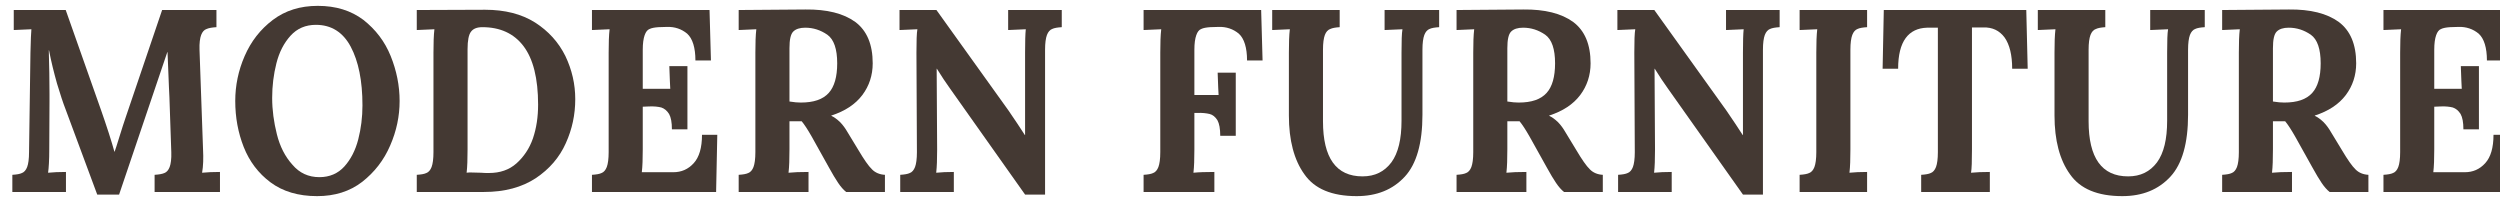
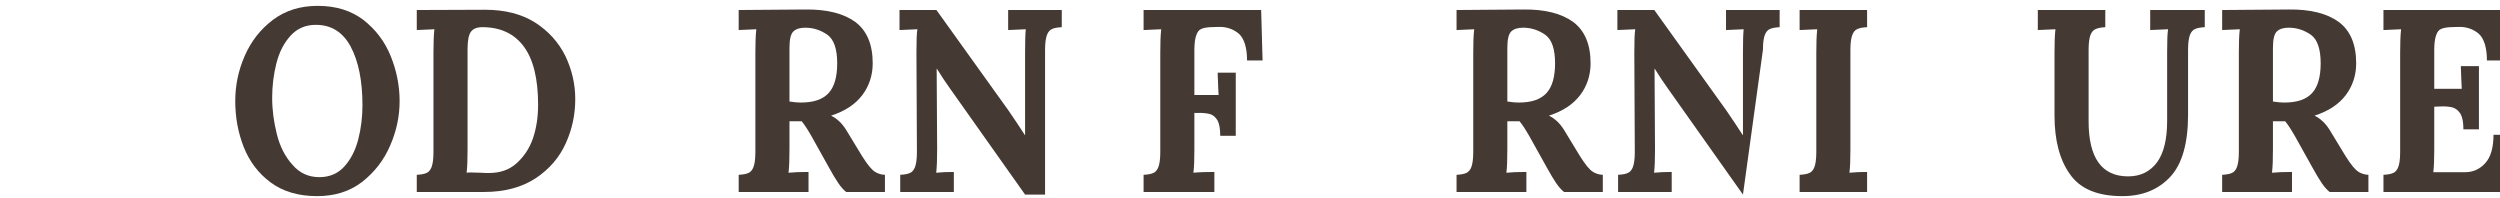
<svg xmlns="http://www.w3.org/2000/svg" width="100%" height="100%" viewBox="0 0 367 29" xml:space="preserve" style="fill-rule:evenodd;clip-rule:evenodd;stroke-linejoin:round;stroke-miterlimit:2;">
  <g transform="matrix(1,0,0,1,-1446,-33)">
    <g transform="matrix(0.664,0,0,0.541,-733.918,-120.505)">
      <g transform="matrix(0.412,0,0,0.559,2928.3,146.933)">
        <g transform="matrix(126.177,0,0,126.177,861.638,337.927)">
-           <path d="M0.273,-0.319C0.263,-0.342 0.251,-0.375 0.237,-0.417C0.224,-0.459 0.212,-0.502 0.203,-0.545L0.202,-0.545C0.204,-0.484 0.205,-0.429 0.205,-0.379L0.205,-0.345L0.204,-0.164C0.204,-0.123 0.202,-0.093 0.199,-0.074C0.221,-0.076 0.246,-0.077 0.275,-0.077L0.275,0L0.047,0L0.047,-0.066C0.065,-0.067 0.079,-0.069 0.088,-0.073C0.097,-0.076 0.105,-0.084 0.11,-0.096C0.115,-0.108 0.118,-0.127 0.118,-0.153L0.124,-0.536C0.125,-0.585 0.127,-0.615 0.128,-0.626L0.053,-0.623L0.053,-0.7L0.274,-0.7L0.425,-0.313C0.435,-0.287 0.446,-0.258 0.457,-0.227C0.468,-0.196 0.476,-0.172 0.481,-0.155L0.482,-0.155C0.485,-0.162 0.492,-0.182 0.504,-0.217C0.513,-0.244 0.522,-0.268 0.529,-0.287L0.684,-0.7L0.915,-0.7L0.915,-0.634C0.897,-0.633 0.883,-0.631 0.873,-0.627C0.863,-0.624 0.855,-0.616 0.85,-0.604C0.845,-0.592 0.842,-0.573 0.843,-0.547L0.858,-0.164C0.86,-0.13 0.859,-0.1 0.854,-0.074C0.876,-0.076 0.901,-0.077 0.93,-0.077L0.93,0L0.652,0L0.652,-0.066C0.67,-0.067 0.684,-0.069 0.694,-0.073C0.703,-0.076 0.711,-0.084 0.716,-0.096C0.721,-0.108 0.724,-0.127 0.723,-0.153L0.715,-0.365L0.713,-0.403C0.71,-0.468 0.708,-0.513 0.707,-0.538L0.706,-0.538L0.501,0.01L0.408,0.01L0.273,-0.319Z" style="fill:rgb(68,57,51);fill-rule:nonzero;" />
-         </g>
+           </g>
        <g transform="matrix(126.177,0,0,126.177,982.767,337.927)">
          <path d="M0.383,0.016C0.303,0.016 0.237,-0.002 0.185,-0.037C0.133,-0.072 0.095,-0.118 0.071,-0.173C0.047,-0.228 0.035,-0.287 0.035,-0.35C0.035,-0.409 0.048,-0.467 0.075,-0.523C0.102,-0.579 0.141,-0.625 0.195,-0.662C0.248,-0.698 0.311,-0.716 0.386,-0.716C0.463,-0.716 0.527,-0.698 0.58,-0.662C0.632,-0.625 0.671,-0.579 0.696,-0.523C0.721,-0.467 0.734,-0.409 0.734,-0.35C0.734,-0.292 0.721,-0.235 0.694,-0.179C0.667,-0.122 0.627,-0.076 0.575,-0.039C0.522,-0.002 0.458,0.016 0.383,0.016ZM0.393,-0.057C0.436,-0.057 0.472,-0.071 0.499,-0.098C0.526,-0.125 0.546,-0.16 0.558,-0.202C0.57,-0.244 0.576,-0.288 0.576,-0.333C0.576,-0.428 0.559,-0.503 0.526,-0.559C0.493,-0.615 0.443,-0.643 0.378,-0.643C0.334,-0.643 0.298,-0.629 0.27,-0.601C0.242,-0.573 0.222,-0.538 0.21,-0.495C0.198,-0.452 0.192,-0.408 0.192,-0.362C0.192,-0.315 0.199,-0.269 0.212,-0.222C0.225,-0.175 0.247,-0.136 0.278,-0.105C0.308,-0.073 0.346,-0.057 0.393,-0.057Z" style="fill:rgb(68,57,51);fill-rule:nonzero;" />
        </g>
        <g transform="matrix(126.177,0,0,126.177,1078.28,337.927)">
          <path d="M0.05,-0.066C0.068,-0.067 0.082,-0.069 0.091,-0.073C0.1,-0.076 0.108,-0.084 0.113,-0.096C0.118,-0.108 0.121,-0.127 0.121,-0.153L0.121,-0.536C0.121,-0.573 0.122,-0.603 0.125,-0.626L0.05,-0.623L0.05,-0.7L0.341,-0.701C0.424,-0.701 0.495,-0.685 0.553,-0.652C0.61,-0.619 0.653,-0.576 0.682,-0.523C0.71,-0.47 0.724,-0.415 0.724,-0.357C0.724,-0.298 0.711,-0.242 0.684,-0.188C0.657,-0.133 0.614,-0.088 0.556,-0.053C0.497,-0.018 0.424,0 0.336,0L0.05,0L0.05,-0.066ZM0.357,-0.073C0.404,-0.073 0.443,-0.085 0.474,-0.11C0.505,-0.135 0.529,-0.167 0.544,-0.206C0.559,-0.246 0.566,-0.289 0.566,-0.336C0.566,-0.437 0.545,-0.512 0.504,-0.561C0.463,-0.61 0.404,-0.634 0.329,-0.634C0.306,-0.634 0.29,-0.628 0.281,-0.617C0.271,-0.606 0.266,-0.583 0.266,-0.549L0.266,-0.164C0.266,-0.127 0.265,-0.097 0.262,-0.074C0.265,-0.075 0.272,-0.075 0.281,-0.075L0.324,-0.074C0.333,-0.073 0.344,-0.073 0.357,-0.073Z" style="fill:rgb(68,57,51);fill-rule:nonzero;" />
        </g>
        <g transform="matrix(126.177,0,0,126.177,1172.29,337.927)">
-           <path d="M0.05,-0.066C0.068,-0.067 0.082,-0.069 0.091,-0.073C0.1,-0.076 0.108,-0.084 0.113,-0.096C0.118,-0.108 0.121,-0.127 0.121,-0.153L0.121,-0.536C0.121,-0.573 0.122,-0.603 0.125,-0.626L0.05,-0.623L0.05,-0.7L0.55,-0.7L0.556,-0.506L0.49,-0.506C0.49,-0.555 0.478,-0.59 0.455,-0.609C0.431,-0.627 0.402,-0.636 0.369,-0.635L0.333,-0.634C0.317,-0.633 0.304,-0.631 0.295,-0.627C0.286,-0.624 0.279,-0.616 0.274,-0.603C0.269,-0.59 0.266,-0.572 0.266,-0.547L0.266,-0.397L0.383,-0.397C0.382,-0.408 0.381,-0.437 0.379,-0.484L0.456,-0.484L0.456,-0.241L0.39,-0.241C0.39,-0.268 0.386,-0.287 0.378,-0.3C0.369,-0.313 0.358,-0.321 0.345,-0.325C0.332,-0.328 0.314,-0.33 0.292,-0.329L0.266,-0.328L0.266,-0.164C0.266,-0.128 0.265,-0.099 0.262,-0.076L0.396,-0.076C0.43,-0.076 0.459,-0.087 0.483,-0.111C0.506,-0.134 0.518,-0.17 0.518,-0.22L0.583,-0.22L0.578,0L0.05,0L0.05,-0.066Z" style="fill:rgb(68,57,51);fill-rule:nonzero;" />
-         </g>
+           </g>
        <g transform="matrix(126.177,0,0,126.177,1251.02,337.927)">
          <path d="M0.05,-0.066C0.068,-0.067 0.082,-0.069 0.091,-0.073C0.1,-0.076 0.108,-0.084 0.113,-0.096C0.118,-0.108 0.121,-0.127 0.121,-0.153L0.121,-0.536C0.121,-0.573 0.122,-0.603 0.125,-0.626L0.05,-0.623L0.05,-0.7L0.334,-0.702C0.425,-0.703 0.496,-0.687 0.546,-0.654C0.595,-0.621 0.62,-0.568 0.62,-0.495C0.62,-0.449 0.605,-0.408 0.576,-0.373C0.546,-0.337 0.502,-0.311 0.444,-0.294L0.444,-0.293C0.456,-0.288 0.468,-0.28 0.481,-0.269C0.494,-0.257 0.504,-0.244 0.513,-0.23L0.56,-0.16C0.583,-0.125 0.602,-0.1 0.617,-0.087C0.631,-0.074 0.65,-0.067 0.672,-0.066L0.672,0L0.507,0C0.496,-0.008 0.484,-0.02 0.473,-0.035C0.462,-0.05 0.449,-0.069 0.434,-0.094L0.36,-0.214C0.343,-0.241 0.329,-0.26 0.318,-0.272L0.266,-0.272L0.266,-0.165C0.266,-0.127 0.265,-0.097 0.262,-0.074C0.283,-0.076 0.312,-0.077 0.347,-0.077L0.347,0L0.05,0L0.05,-0.066ZM0.314,-0.344C0.369,-0.344 0.408,-0.356 0.433,-0.381C0.457,-0.405 0.469,-0.443 0.469,-0.495C0.469,-0.55 0.455,-0.587 0.427,-0.605C0.398,-0.623 0.367,-0.632 0.333,-0.632C0.31,-0.632 0.293,-0.627 0.282,-0.617C0.271,-0.607 0.266,-0.586 0.266,-0.553L0.266,-0.348C0.286,-0.345 0.302,-0.344 0.314,-0.344Z" style="fill:rgb(68,57,51);fill-rule:nonzero;" />
        </g>
        <g transform="matrix(126.177,0,0,126.177,1337.58,337.927)">
          <path d="M0.262,-0.399C0.245,-0.42 0.227,-0.445 0.207,-0.474L0.206,-0.474L0.208,-0.164C0.208,-0.127 0.207,-0.097 0.204,-0.074C0.225,-0.076 0.25,-0.077 0.279,-0.077L0.279,0L0.051,0L0.051,-0.066C0.069,-0.067 0.083,-0.069 0.092,-0.073C0.101,-0.076 0.109,-0.084 0.114,-0.096C0.119,-0.108 0.122,-0.127 0.122,-0.153L0.12,-0.536C0.12,-0.581 0.121,-0.611 0.124,-0.626L0.048,-0.623L0.048,-0.7L0.205,-0.7L0.511,-0.314C0.539,-0.277 0.562,-0.246 0.581,-0.219L0.582,-0.219L0.582,-0.536C0.582,-0.579 0.583,-0.609 0.585,-0.626L0.51,-0.623L0.51,-0.7L0.738,-0.7L0.738,-0.634C0.72,-0.633 0.706,-0.631 0.697,-0.627C0.688,-0.624 0.68,-0.616 0.675,-0.604C0.67,-0.592 0.667,-0.573 0.667,-0.547L0.667,0.01L0.582,0.01L0.262,-0.399Z" style="fill:rgb(68,57,51);fill-rule:nonzero;" />
        </g>
        <g transform="matrix(126.177,0,0,126.177,1468.3,337.927)">
          <path d="M0.05,-0.066C0.068,-0.067 0.082,-0.069 0.091,-0.073C0.1,-0.076 0.108,-0.084 0.113,-0.096C0.118,-0.108 0.121,-0.127 0.121,-0.153L0.121,-0.536C0.121,-0.573 0.122,-0.603 0.125,-0.626L0.05,-0.623L0.05,-0.7L0.55,-0.7L0.556,-0.506L0.49,-0.506C0.49,-0.555 0.478,-0.59 0.455,-0.609C0.431,-0.627 0.402,-0.636 0.369,-0.635L0.333,-0.634C0.317,-0.633 0.304,-0.631 0.295,-0.627C0.286,-0.624 0.279,-0.616 0.274,-0.603C0.269,-0.59 0.266,-0.572 0.266,-0.547L0.266,-0.373L0.369,-0.373C0.368,-0.382 0.367,-0.41 0.365,-0.459L0.442,-0.459L0.442,-0.216L0.376,-0.216C0.376,-0.243 0.372,-0.263 0.364,-0.276C0.355,-0.289 0.344,-0.297 0.331,-0.3C0.317,-0.303 0.299,-0.305 0.278,-0.304L0.266,-0.304L0.266,-0.164C0.266,-0.127 0.265,-0.097 0.262,-0.074C0.283,-0.076 0.313,-0.077 0.351,-0.077L0.351,0L0.05,0L0.05,-0.066Z" style="fill:rgb(68,57,51);fill-rule:nonzero;" />
        </g>
        <g transform="matrix(126.177,0,0,126.177,1540.34,337.927)">
-           <path d="M0.385,0.016C0.28,0.016 0.206,-0.012 0.163,-0.068C0.119,-0.123 0.097,-0.199 0.097,-0.294L0.097,-0.536C0.097,-0.573 0.098,-0.603 0.101,-0.626L0.026,-0.623L0.026,-0.7L0.313,-0.7L0.313,-0.634C0.296,-0.633 0.282,-0.631 0.273,-0.627C0.263,-0.624 0.255,-0.616 0.25,-0.604C0.245,-0.592 0.242,-0.573 0.242,-0.547L0.242,-0.272C0.242,-0.131 0.298,-0.06 0.41,-0.06C0.463,-0.06 0.503,-0.078 0.533,-0.114C0.562,-0.15 0.576,-0.203 0.576,-0.274L0.576,-0.536C0.576,-0.581 0.577,-0.611 0.58,-0.626L0.504,-0.623L0.504,-0.7L0.736,-0.7L0.736,-0.634C0.718,-0.633 0.704,-0.631 0.695,-0.627C0.686,-0.624 0.678,-0.616 0.673,-0.604C0.668,-0.592 0.665,-0.573 0.665,-0.547L0.665,-0.297C0.665,-0.188 0.64,-0.108 0.59,-0.059C0.539,-0.009 0.471,0.016 0.385,0.016Z" style="fill:rgb(68,57,51);fill-rule:nonzero;" />
-         </g>
+           </g>
        <g transform="matrix(126.177,0,0,126.177,1636.24,337.927)">
          <path d="M0.05,-0.066C0.068,-0.067 0.082,-0.069 0.091,-0.073C0.1,-0.076 0.108,-0.084 0.113,-0.096C0.118,-0.108 0.121,-0.127 0.121,-0.153L0.121,-0.536C0.121,-0.573 0.122,-0.603 0.125,-0.626L0.05,-0.623L0.05,-0.7L0.334,-0.702C0.425,-0.703 0.496,-0.687 0.546,-0.654C0.595,-0.621 0.62,-0.568 0.62,-0.495C0.62,-0.449 0.605,-0.408 0.576,-0.373C0.546,-0.337 0.502,-0.311 0.444,-0.294L0.444,-0.293C0.456,-0.288 0.468,-0.28 0.481,-0.269C0.494,-0.257 0.504,-0.244 0.513,-0.23L0.56,-0.16C0.583,-0.125 0.602,-0.1 0.617,-0.087C0.631,-0.074 0.65,-0.067 0.672,-0.066L0.672,0L0.507,0C0.496,-0.008 0.484,-0.02 0.473,-0.035C0.462,-0.05 0.449,-0.069 0.434,-0.094L0.36,-0.214C0.343,-0.241 0.329,-0.26 0.318,-0.272L0.266,-0.272L0.266,-0.165C0.266,-0.127 0.265,-0.097 0.262,-0.074C0.283,-0.076 0.312,-0.077 0.347,-0.077L0.347,0L0.05,0L0.05,-0.066ZM0.314,-0.344C0.369,-0.344 0.408,-0.356 0.433,-0.381C0.457,-0.405 0.469,-0.443 0.469,-0.495C0.469,-0.55 0.455,-0.587 0.427,-0.605C0.398,-0.623 0.367,-0.632 0.333,-0.632C0.31,-0.632 0.293,-0.627 0.282,-0.617C0.271,-0.607 0.266,-0.586 0.266,-0.553L0.266,-0.348C0.286,-0.345 0.302,-0.344 0.314,-0.344Z" style="fill:rgb(68,57,51);fill-rule:nonzero;" />
        </g>
        <g transform="matrix(126.177,0,0,126.177,1722.8,337.927)">
-           <path d="M0.262,-0.399C0.245,-0.42 0.227,-0.445 0.207,-0.474L0.206,-0.474L0.208,-0.164C0.208,-0.127 0.207,-0.097 0.204,-0.074C0.225,-0.076 0.25,-0.077 0.279,-0.077L0.279,0L0.051,0L0.051,-0.066C0.069,-0.067 0.083,-0.069 0.092,-0.073C0.101,-0.076 0.109,-0.084 0.114,-0.096C0.119,-0.108 0.122,-0.127 0.122,-0.153L0.12,-0.536C0.12,-0.581 0.121,-0.611 0.124,-0.626L0.048,-0.623L0.048,-0.7L0.205,-0.7L0.511,-0.314C0.539,-0.277 0.562,-0.246 0.581,-0.219L0.582,-0.219L0.582,-0.536C0.582,-0.579 0.583,-0.609 0.585,-0.626L0.51,-0.623L0.51,-0.7L0.738,-0.7L0.738,-0.634C0.72,-0.633 0.706,-0.631 0.697,-0.627C0.688,-0.624 0.68,-0.616 0.675,-0.604C0.67,-0.592 0.667,-0.573 0.667,-0.547L0.667,0.01L0.582,0.01L0.262,-0.399Z" style="fill:rgb(68,57,51);fill-rule:nonzero;" />
+           <path d="M0.262,-0.399C0.245,-0.42 0.227,-0.445 0.207,-0.474L0.206,-0.474L0.208,-0.164C0.208,-0.127 0.207,-0.097 0.204,-0.074C0.225,-0.076 0.25,-0.077 0.279,-0.077L0.279,0L0.051,0L0.051,-0.066C0.069,-0.067 0.083,-0.069 0.092,-0.073C0.101,-0.076 0.109,-0.084 0.114,-0.096C0.119,-0.108 0.122,-0.127 0.122,-0.153L0.12,-0.536C0.12,-0.581 0.121,-0.611 0.124,-0.626L0.048,-0.623L0.048,-0.7L0.205,-0.7L0.511,-0.314C0.539,-0.277 0.562,-0.246 0.581,-0.219L0.582,-0.219L0.582,-0.536C0.582,-0.579 0.583,-0.609 0.585,-0.626L0.51,-0.623L0.51,-0.7L0.738,-0.7L0.738,-0.634C0.72,-0.633 0.706,-0.631 0.697,-0.627C0.688,-0.624 0.68,-0.616 0.675,-0.604C0.67,-0.592 0.667,-0.573 0.667,-0.547L0.582,0.01L0.262,-0.399Z" style="fill:rgb(68,57,51);fill-rule:nonzero;" />
        </g>
        <g transform="matrix(126.177,0,0,126.177,1820.33,337.927)">
          <path d="M0.05,-0.066C0.068,-0.067 0.082,-0.069 0.091,-0.073C0.1,-0.076 0.108,-0.084 0.113,-0.096C0.118,-0.108 0.121,-0.127 0.121,-0.153L0.121,-0.536C0.121,-0.573 0.122,-0.603 0.125,-0.626L0.05,-0.623L0.05,-0.7L0.337,-0.7L0.337,-0.634C0.319,-0.633 0.305,-0.631 0.296,-0.627C0.287,-0.624 0.279,-0.616 0.274,-0.604C0.269,-0.592 0.266,-0.573 0.266,-0.547L0.266,-0.164C0.266,-0.127 0.265,-0.097 0.262,-0.074C0.283,-0.076 0.308,-0.077 0.337,-0.077L0.337,0L0.05,0L0.05,-0.066Z" style="fill:rgb(68,57,51);fill-rule:nonzero;" />
        </g>
        <g transform="matrix(126.177,0,0,126.177,1869.16,337.927)">
-           <path d="M0.18,-0.066C0.198,-0.067 0.212,-0.069 0.221,-0.073C0.23,-0.076 0.238,-0.084 0.243,-0.096C0.248,-0.108 0.251,-0.127 0.251,-0.153L0.251,-0.632L0.205,-0.632C0.166,-0.631 0.135,-0.618 0.114,-0.592C0.093,-0.566 0.082,-0.527 0.082,-0.474L0.016,-0.474L0.021,-0.7L0.627,-0.7L0.633,-0.474L0.567,-0.474C0.567,-0.527 0.556,-0.567 0.535,-0.594C0.513,-0.621 0.483,-0.634 0.444,-0.633L0.396,-0.633L0.396,-0.164C0.396,-0.119 0.395,-0.089 0.392,-0.074C0.414,-0.076 0.441,-0.077 0.472,-0.077L0.472,0L0.18,0L0.18,-0.066Z" style="fill:rgb(68,57,51);fill-rule:nonzero;" />
-         </g>
+           </g>
        <g transform="matrix(126.177,0,0,126.177,1951.18,337.927)">
          <path d="M0.385,0.016C0.28,0.016 0.206,-0.012 0.163,-0.068C0.119,-0.123 0.097,-0.199 0.097,-0.294L0.097,-0.536C0.097,-0.573 0.098,-0.603 0.101,-0.626L0.026,-0.623L0.026,-0.7L0.313,-0.7L0.313,-0.634C0.296,-0.633 0.282,-0.631 0.273,-0.627C0.263,-0.624 0.255,-0.616 0.25,-0.604C0.245,-0.592 0.242,-0.573 0.242,-0.547L0.242,-0.272C0.242,-0.131 0.298,-0.06 0.41,-0.06C0.463,-0.06 0.503,-0.078 0.533,-0.114C0.562,-0.15 0.576,-0.203 0.576,-0.274L0.576,-0.536C0.576,-0.581 0.577,-0.611 0.58,-0.626L0.504,-0.623L0.504,-0.7L0.736,-0.7L0.736,-0.634C0.718,-0.633 0.704,-0.631 0.695,-0.627C0.686,-0.624 0.678,-0.616 0.673,-0.604C0.668,-0.592 0.665,-0.573 0.665,-0.547L0.665,-0.297C0.665,-0.188 0.64,-0.108 0.59,-0.059C0.539,-0.009 0.471,0.016 0.385,0.016Z" style="fill:rgb(68,57,51);fill-rule:nonzero;" />
        </g>
        <g transform="matrix(126.177,0,0,126.177,2047.07,337.927)">
          <path d="M0.05,-0.066C0.068,-0.067 0.082,-0.069 0.091,-0.073C0.1,-0.076 0.108,-0.084 0.113,-0.096C0.118,-0.108 0.121,-0.127 0.121,-0.153L0.121,-0.536C0.121,-0.573 0.122,-0.603 0.125,-0.626L0.05,-0.623L0.05,-0.7L0.334,-0.702C0.425,-0.703 0.496,-0.687 0.546,-0.654C0.595,-0.621 0.62,-0.568 0.62,-0.495C0.62,-0.449 0.605,-0.408 0.576,-0.373C0.546,-0.337 0.502,-0.311 0.444,-0.294L0.444,-0.293C0.456,-0.288 0.468,-0.28 0.481,-0.269C0.494,-0.257 0.504,-0.244 0.513,-0.23L0.56,-0.16C0.583,-0.125 0.602,-0.1 0.617,-0.087C0.631,-0.074 0.65,-0.067 0.672,-0.066L0.672,0L0.507,0C0.496,-0.008 0.484,-0.02 0.473,-0.035C0.462,-0.05 0.449,-0.069 0.434,-0.094L0.36,-0.214C0.343,-0.241 0.329,-0.26 0.318,-0.272L0.266,-0.272L0.266,-0.165C0.266,-0.127 0.265,-0.097 0.262,-0.074C0.283,-0.076 0.312,-0.077 0.347,-0.077L0.347,0L0.05,0L0.05,-0.066ZM0.314,-0.344C0.369,-0.344 0.408,-0.356 0.433,-0.381C0.457,-0.405 0.469,-0.443 0.469,-0.495C0.469,-0.55 0.455,-0.587 0.427,-0.605C0.398,-0.623 0.367,-0.632 0.333,-0.632C0.31,-0.632 0.293,-0.627 0.282,-0.617C0.271,-0.607 0.266,-0.586 0.266,-0.553L0.266,-0.348C0.286,-0.345 0.302,-0.344 0.314,-0.344Z" style="fill:rgb(68,57,51);fill-rule:nonzero;" />
        </g>
        <g transform="matrix(126.177,0,0,126.177,2133.63,337.927)">
          <path d="M0.05,-0.066C0.068,-0.067 0.082,-0.069 0.091,-0.073C0.1,-0.076 0.108,-0.084 0.113,-0.096C0.118,-0.108 0.121,-0.127 0.121,-0.153L0.121,-0.536C0.121,-0.573 0.122,-0.603 0.125,-0.626L0.05,-0.623L0.05,-0.7L0.55,-0.7L0.556,-0.506L0.49,-0.506C0.49,-0.555 0.478,-0.59 0.455,-0.609C0.431,-0.627 0.402,-0.636 0.369,-0.635L0.333,-0.634C0.317,-0.633 0.304,-0.631 0.295,-0.627C0.286,-0.624 0.279,-0.616 0.274,-0.603C0.269,-0.59 0.266,-0.572 0.266,-0.547L0.266,-0.397L0.383,-0.397C0.382,-0.408 0.381,-0.437 0.379,-0.484L0.456,-0.484L0.456,-0.241L0.39,-0.241C0.39,-0.268 0.386,-0.287 0.378,-0.3C0.369,-0.313 0.358,-0.321 0.345,-0.325C0.332,-0.328 0.314,-0.33 0.292,-0.329L0.266,-0.328L0.266,-0.164C0.266,-0.128 0.265,-0.099 0.262,-0.076L0.396,-0.076C0.43,-0.076 0.459,-0.087 0.483,-0.111C0.506,-0.134 0.518,-0.17 0.518,-0.22L0.583,-0.22L0.578,0L0.05,0L0.05,-0.066Z" style="fill:rgb(68,57,51);fill-rule:nonzero;" />
        </g>
      </g>
    </g>
  </g>
</svg>